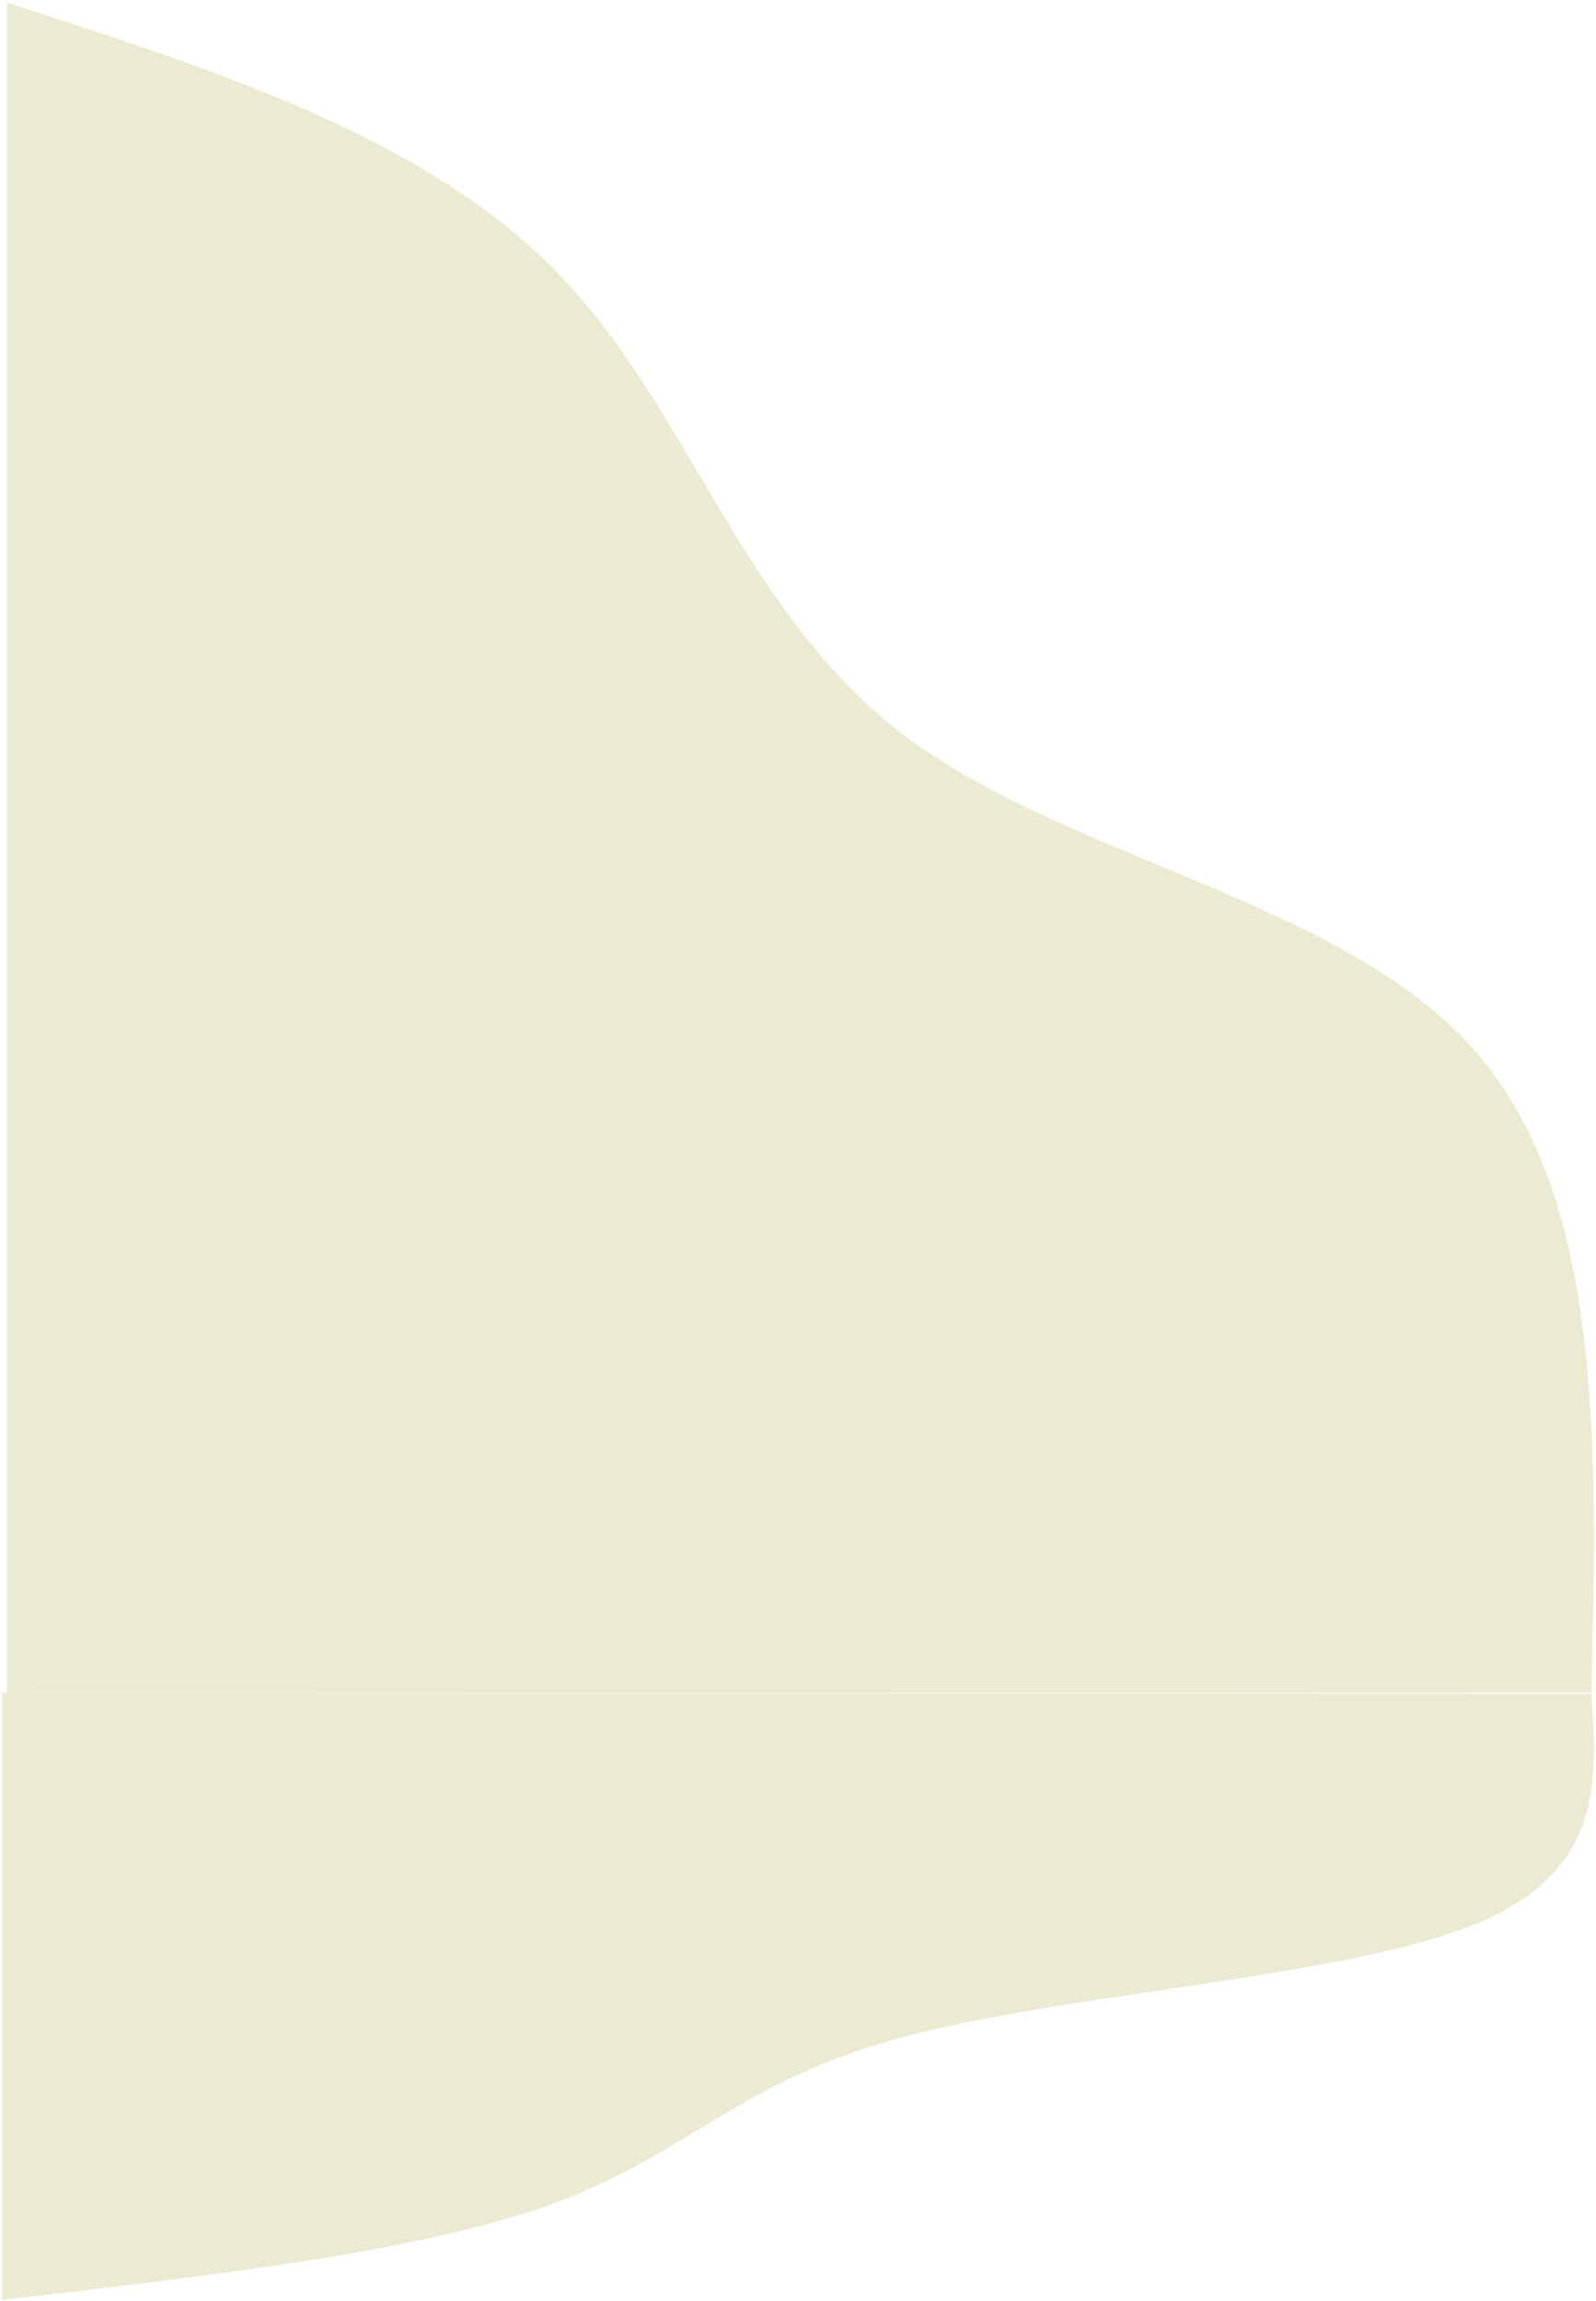
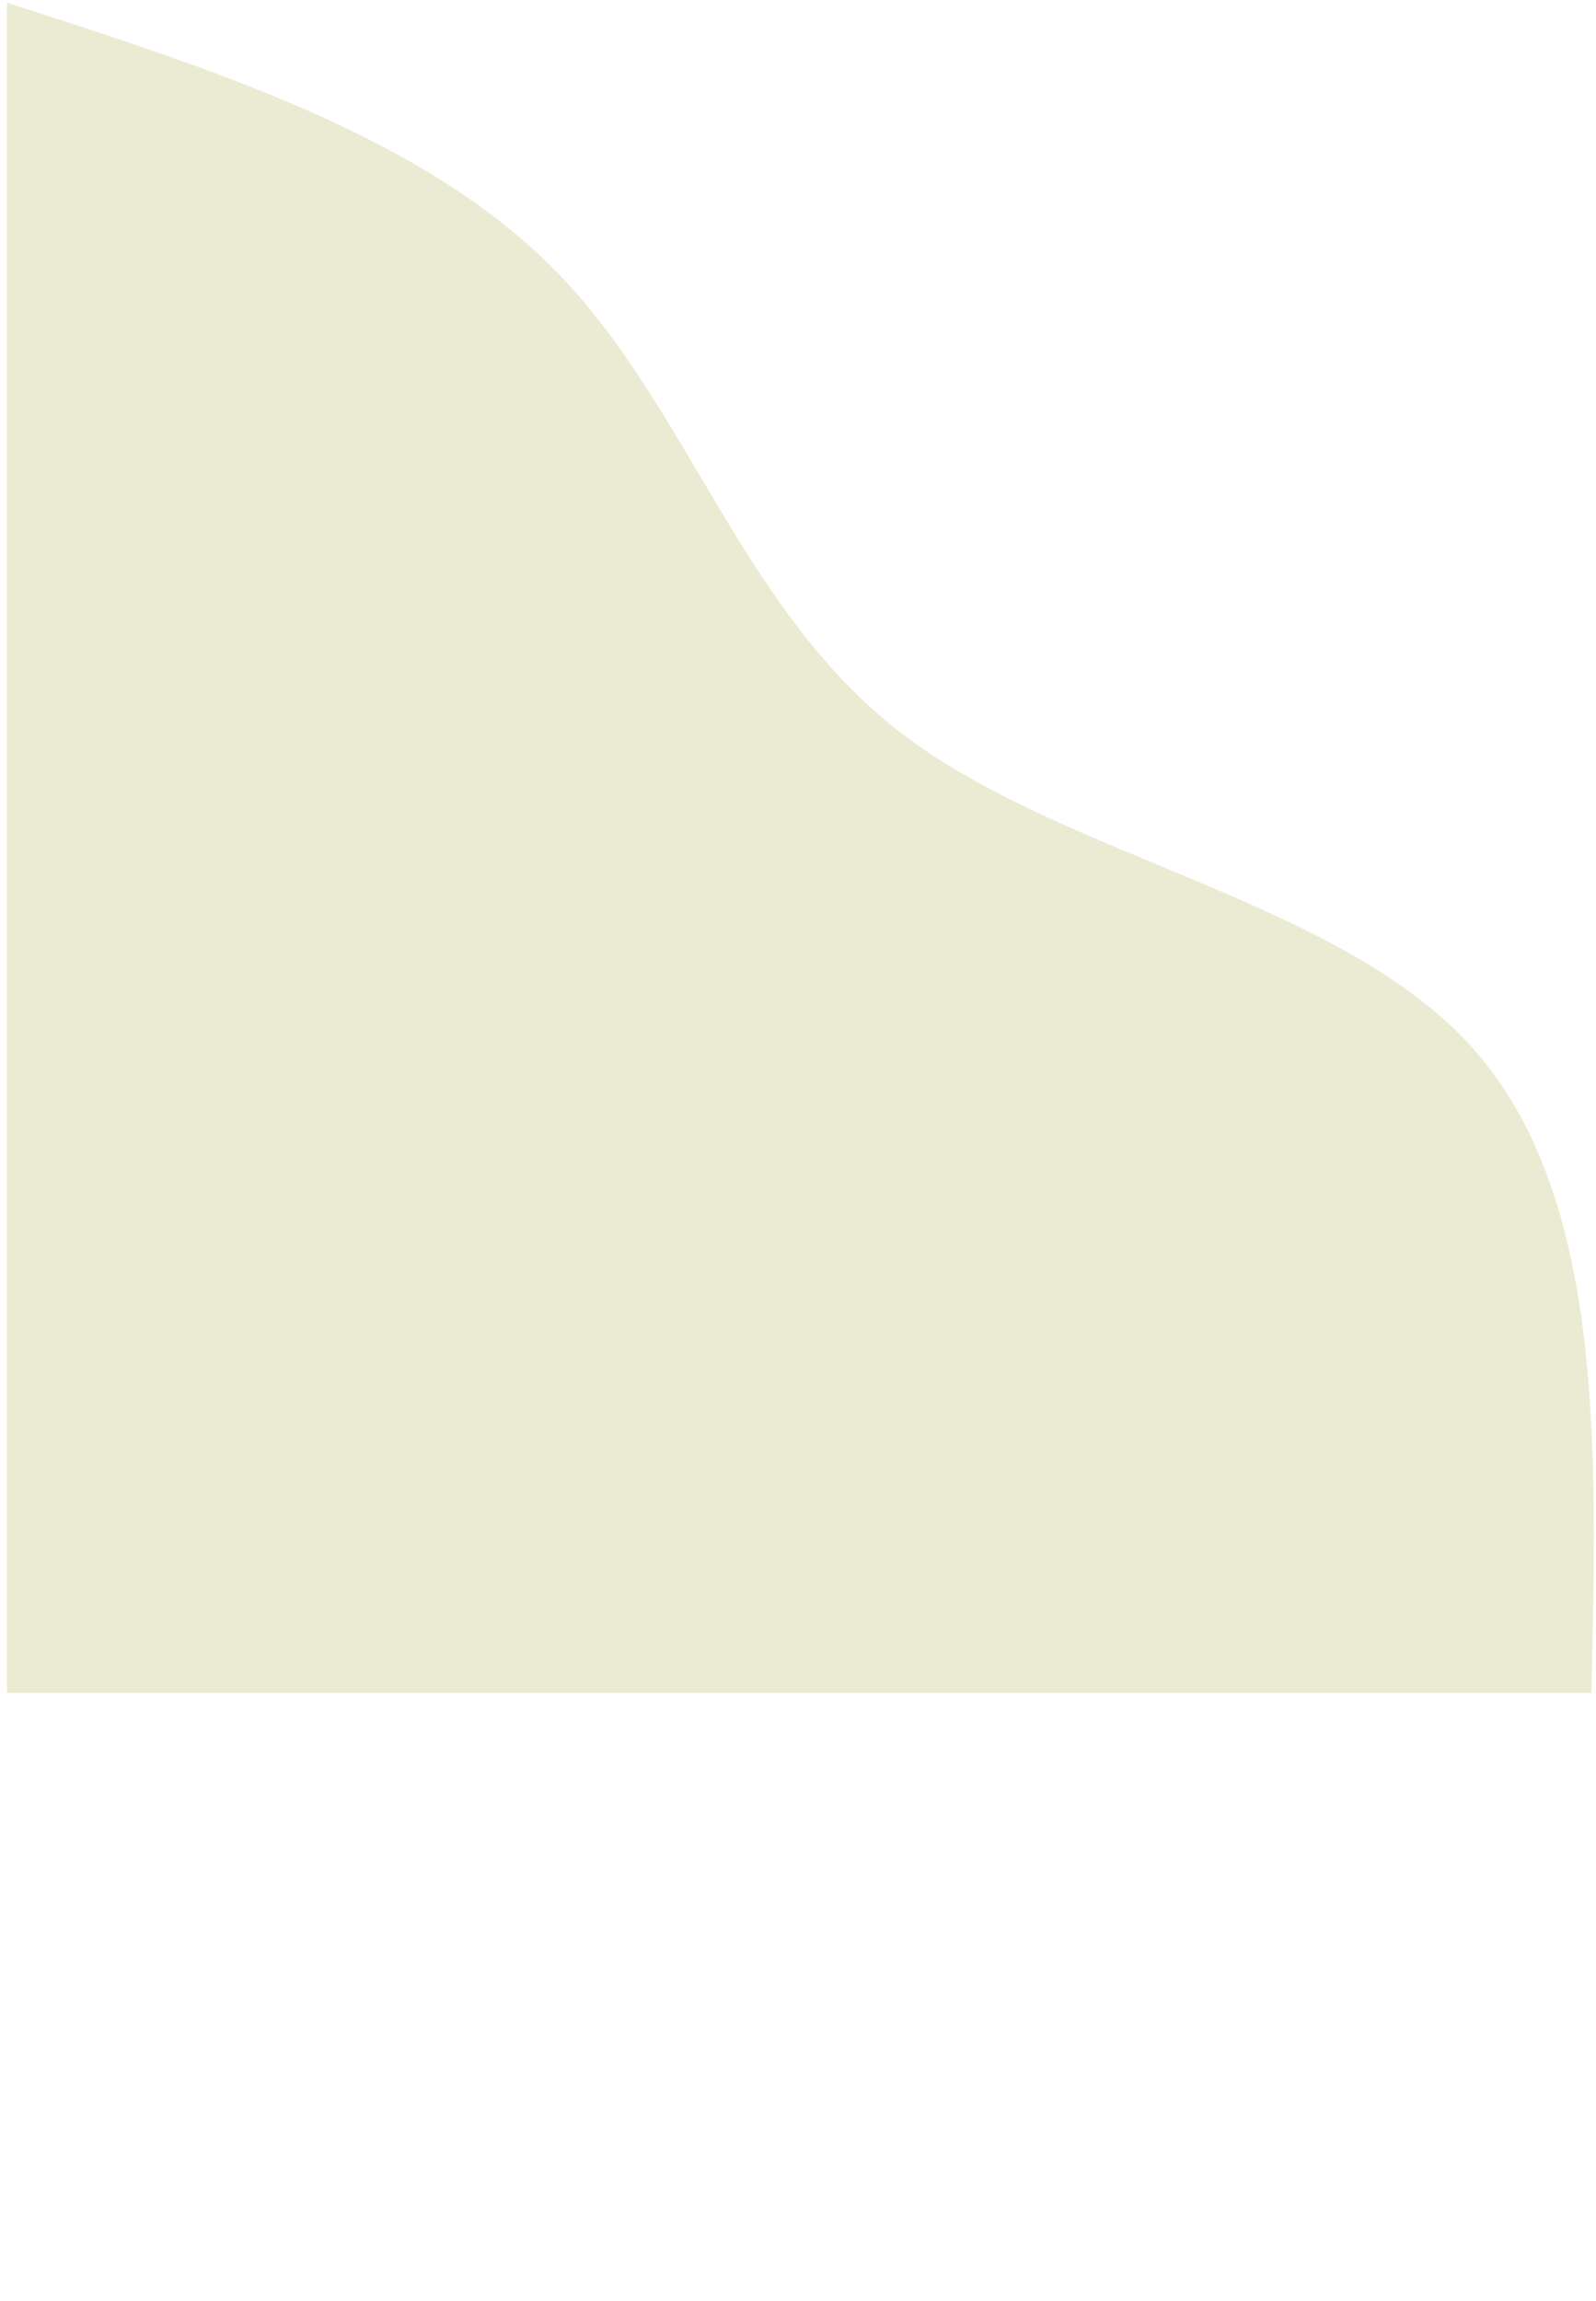
<svg xmlns="http://www.w3.org/2000/svg" width="523" height="754" viewBox="0 0 523 754" fill="none">
  <path d="M2.279 0.874C71.079 23.06 139.879 45.076 182.919 89.62C225.959 133.994 243.239 200.724 296.359 241.002C349.639 281.108 438.439 294.932 481.959 342.719C525.479 390.676 523.399 472.596 521.479 554.687H2.279V0.874Z" fill="#EBEBD3" />
-   <path d="M0.643 753.587C69.659 745.66 138.675 737.794 181.85 721.822C225.026 705.912 242.361 681.956 295.647 667.522C349.095 653.15 438.173 648.239 481.83 631.102C525.487 613.905 523.402 584.482 521.477 554.999L0.65 554.687L0.643 753.587Z" fill="#EBEBD3" />
</svg>